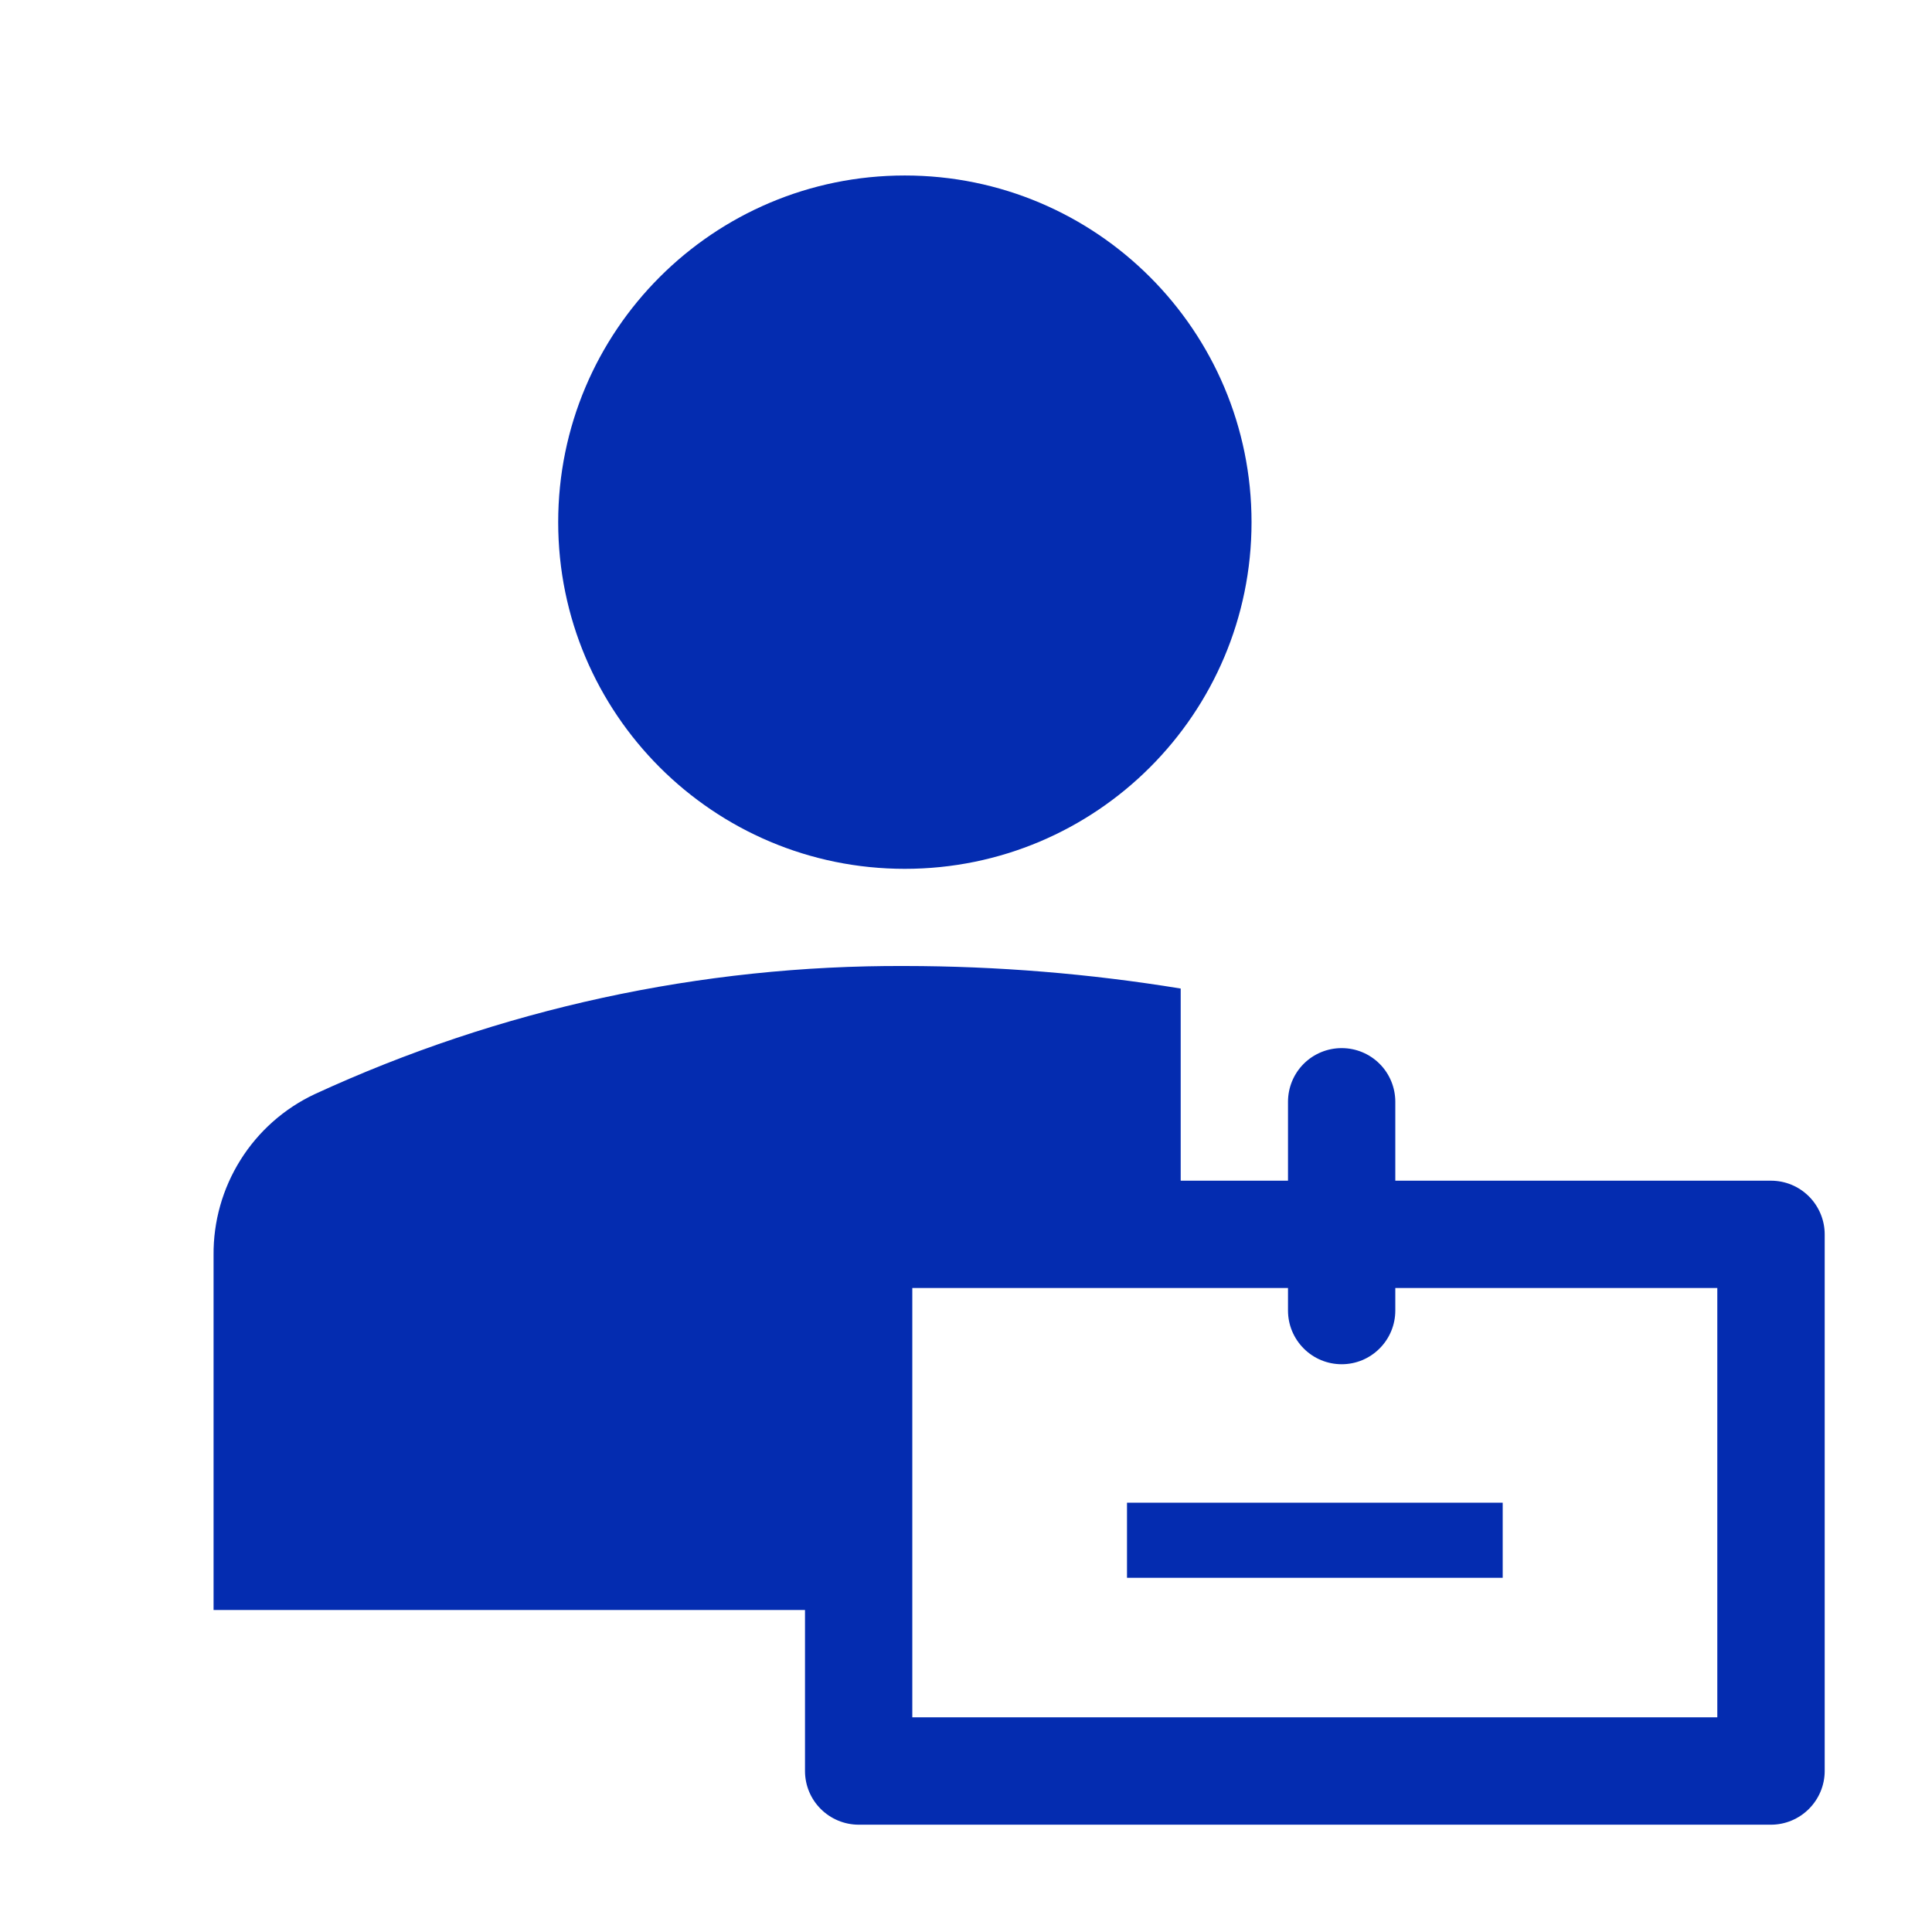
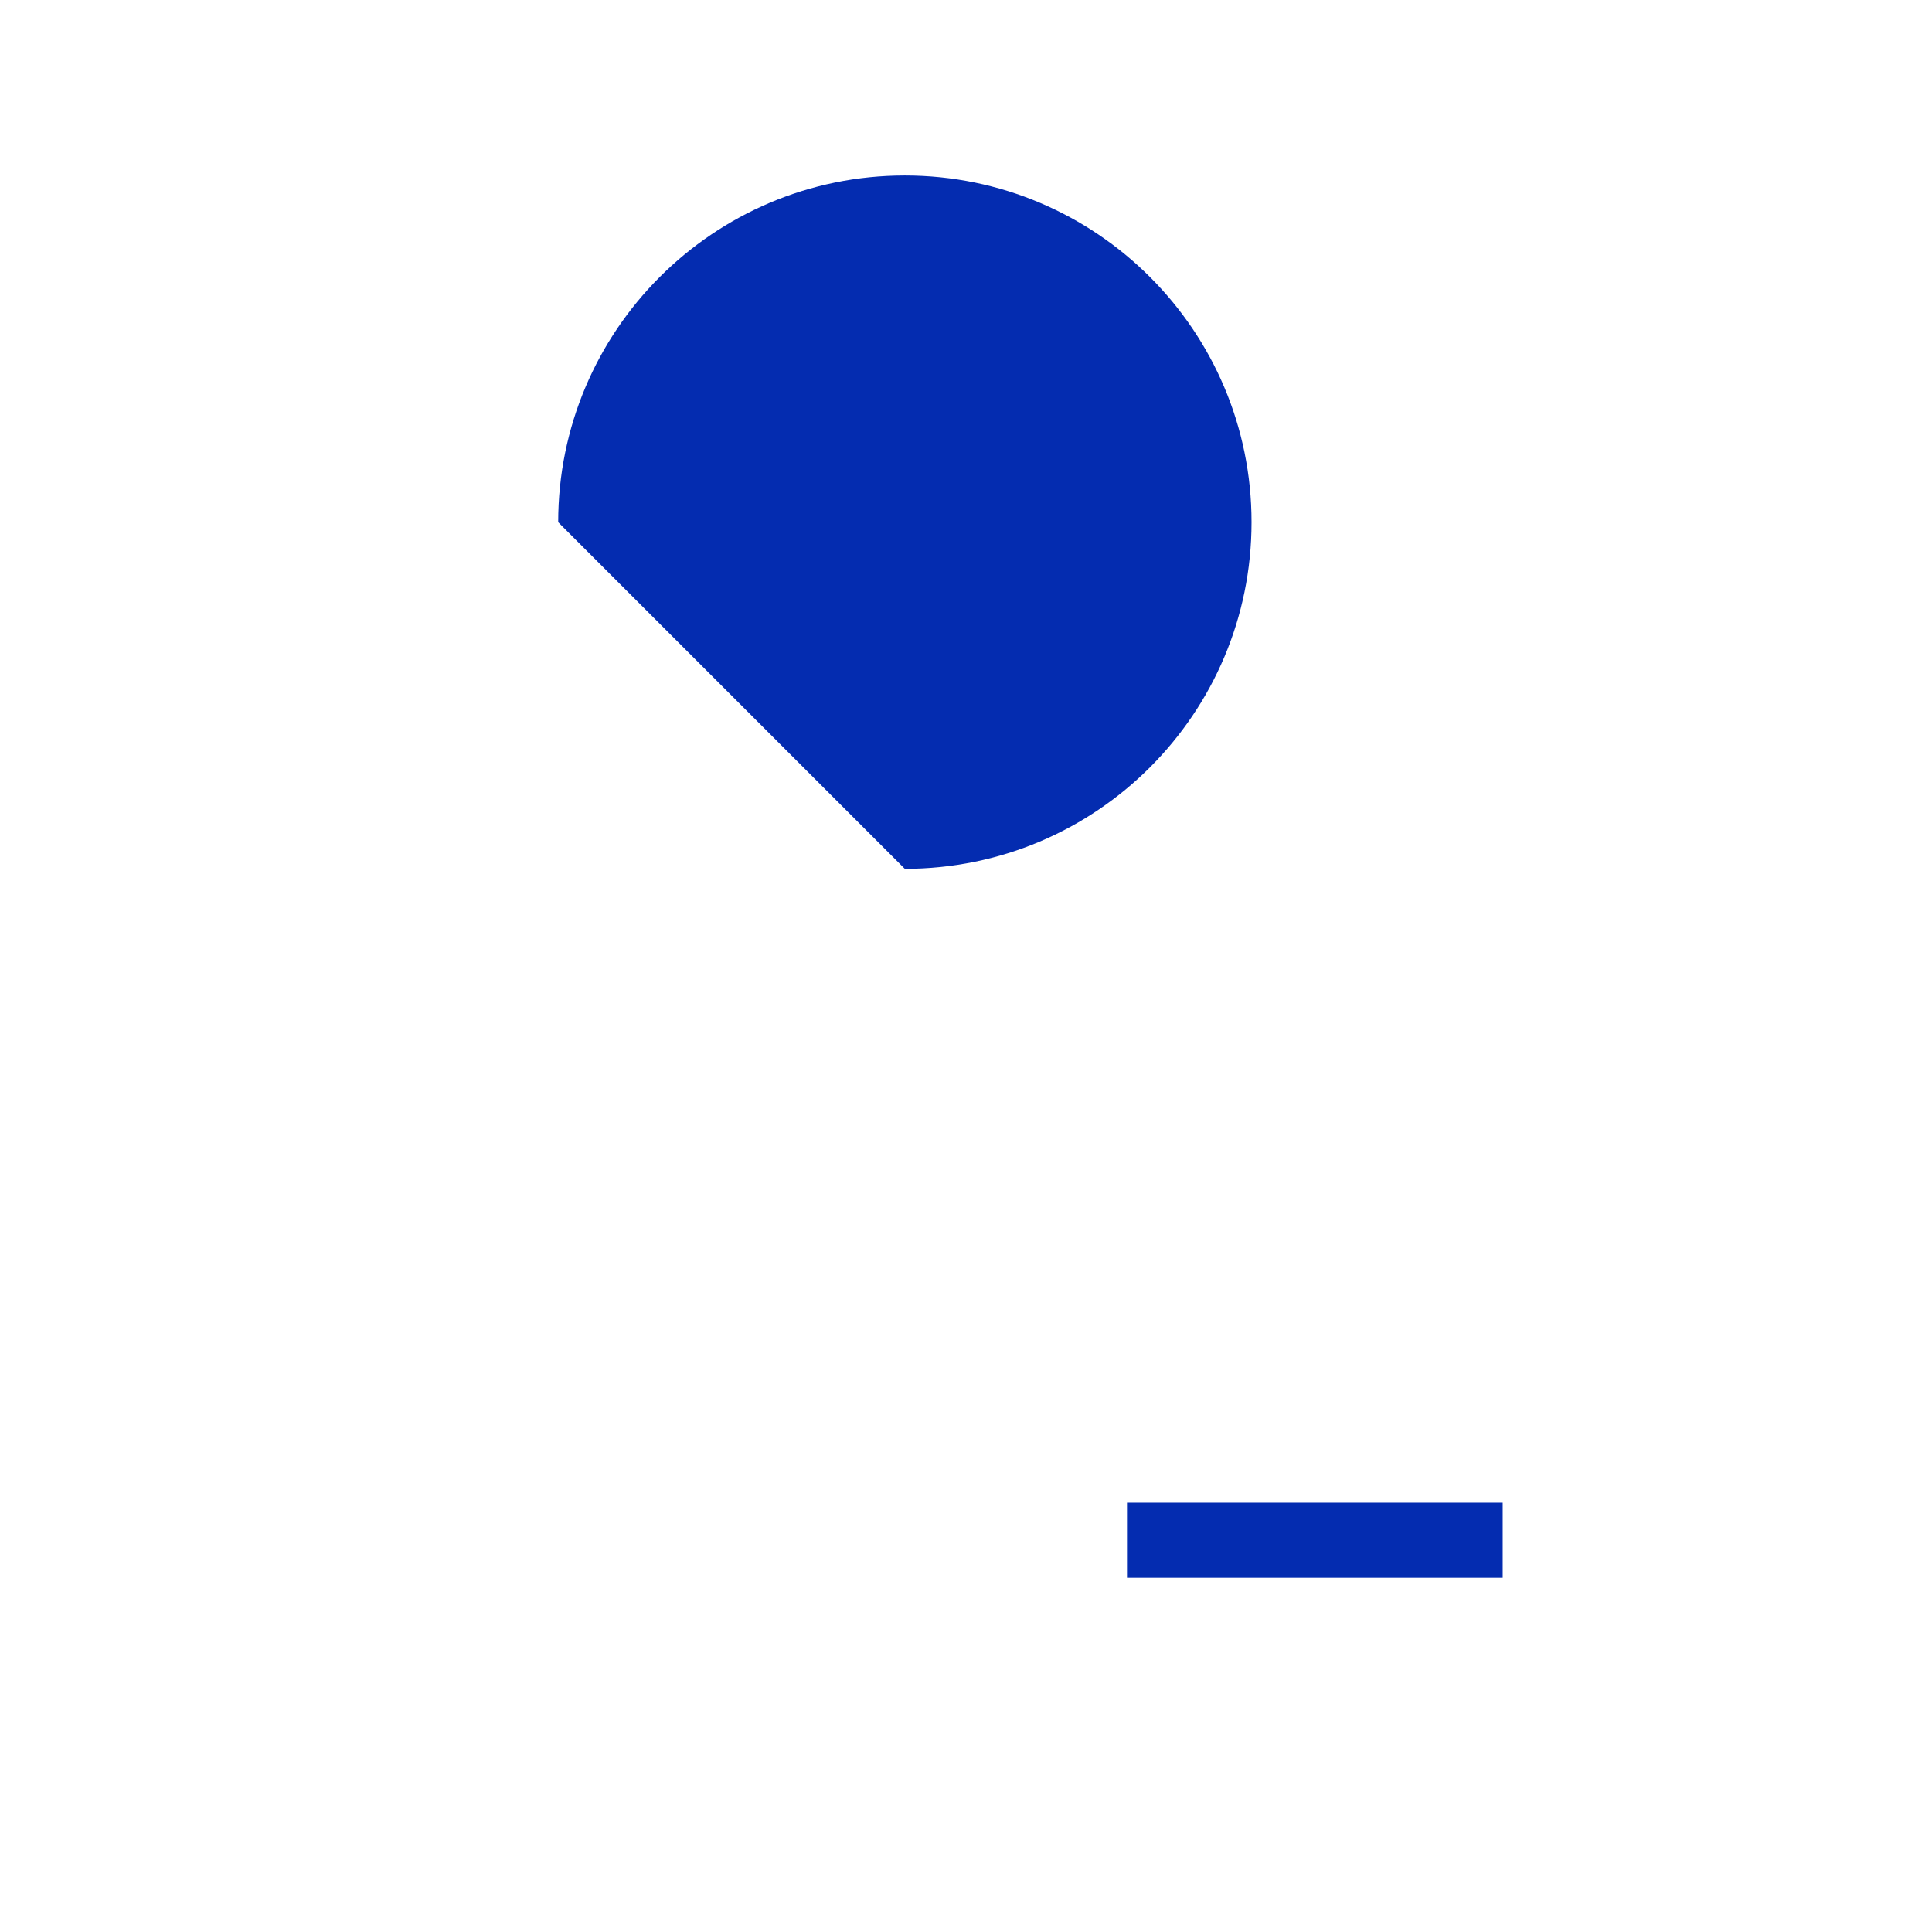
<svg xmlns="http://www.w3.org/2000/svg" width="24" height="24" viewBox="0 0 24 24" fill="none">
-   <path d="M11.24 10.793C13.619 10.793 15.547 8.865 15.547 6.487C15.547 4.108 13.619 2.18 11.24 2.18C8.862 2.18 6.934 4.108 6.934 6.487C6.934 8.865 8.862 10.793 11.24 10.793Z" fill="#042CB0" />
+   <path d="M11.24 10.793C13.619 10.793 15.547 8.865 15.547 6.487C15.547 4.108 13.619 2.18 11.24 2.18C8.862 2.18 6.934 4.108 6.934 6.487Z" fill="#042CB0" />
  <path d="M18.667 18.667H14V19.6H18.667V18.667Z" fill="#042CB0" />
-   <path d="M10 20V22C10 22.177 10.07 22.346 10.195 22.471C10.32 22.596 10.49 22.667 10.667 22.667H22C22.177 22.667 22.346 22.596 22.471 22.471C22.596 22.346 22.667 22.177 22.667 22V15.333C22.667 15.157 22.596 14.987 22.471 14.862C22.346 14.737 22.177 14.667 22 14.667H17.333V13.687C17.333 13.51 17.263 13.34 17.138 13.215C17.013 13.09 16.844 13.02 16.667 13.02C16.49 13.02 16.32 13.09 16.195 13.215C16.07 13.34 16 13.51 16 13.687V14.667H14.667V12.28C13.534 12.095 12.388 12.001 11.24 12C8.709 11.989 6.206 12.533 3.907 13.593C3.528 13.772 3.209 14.055 2.987 14.41C2.765 14.764 2.649 15.175 2.653 15.593V20H10ZM21.333 21.333H11.333V16H16V16.28C16 16.457 16.07 16.626 16.195 16.751C16.32 16.877 16.49 16.947 16.667 16.947C16.844 16.947 17.013 16.877 17.138 16.751C17.263 16.626 17.333 16.457 17.333 16.28V16H21.333V21.333Z" fill="#042CB0" />
</svg>